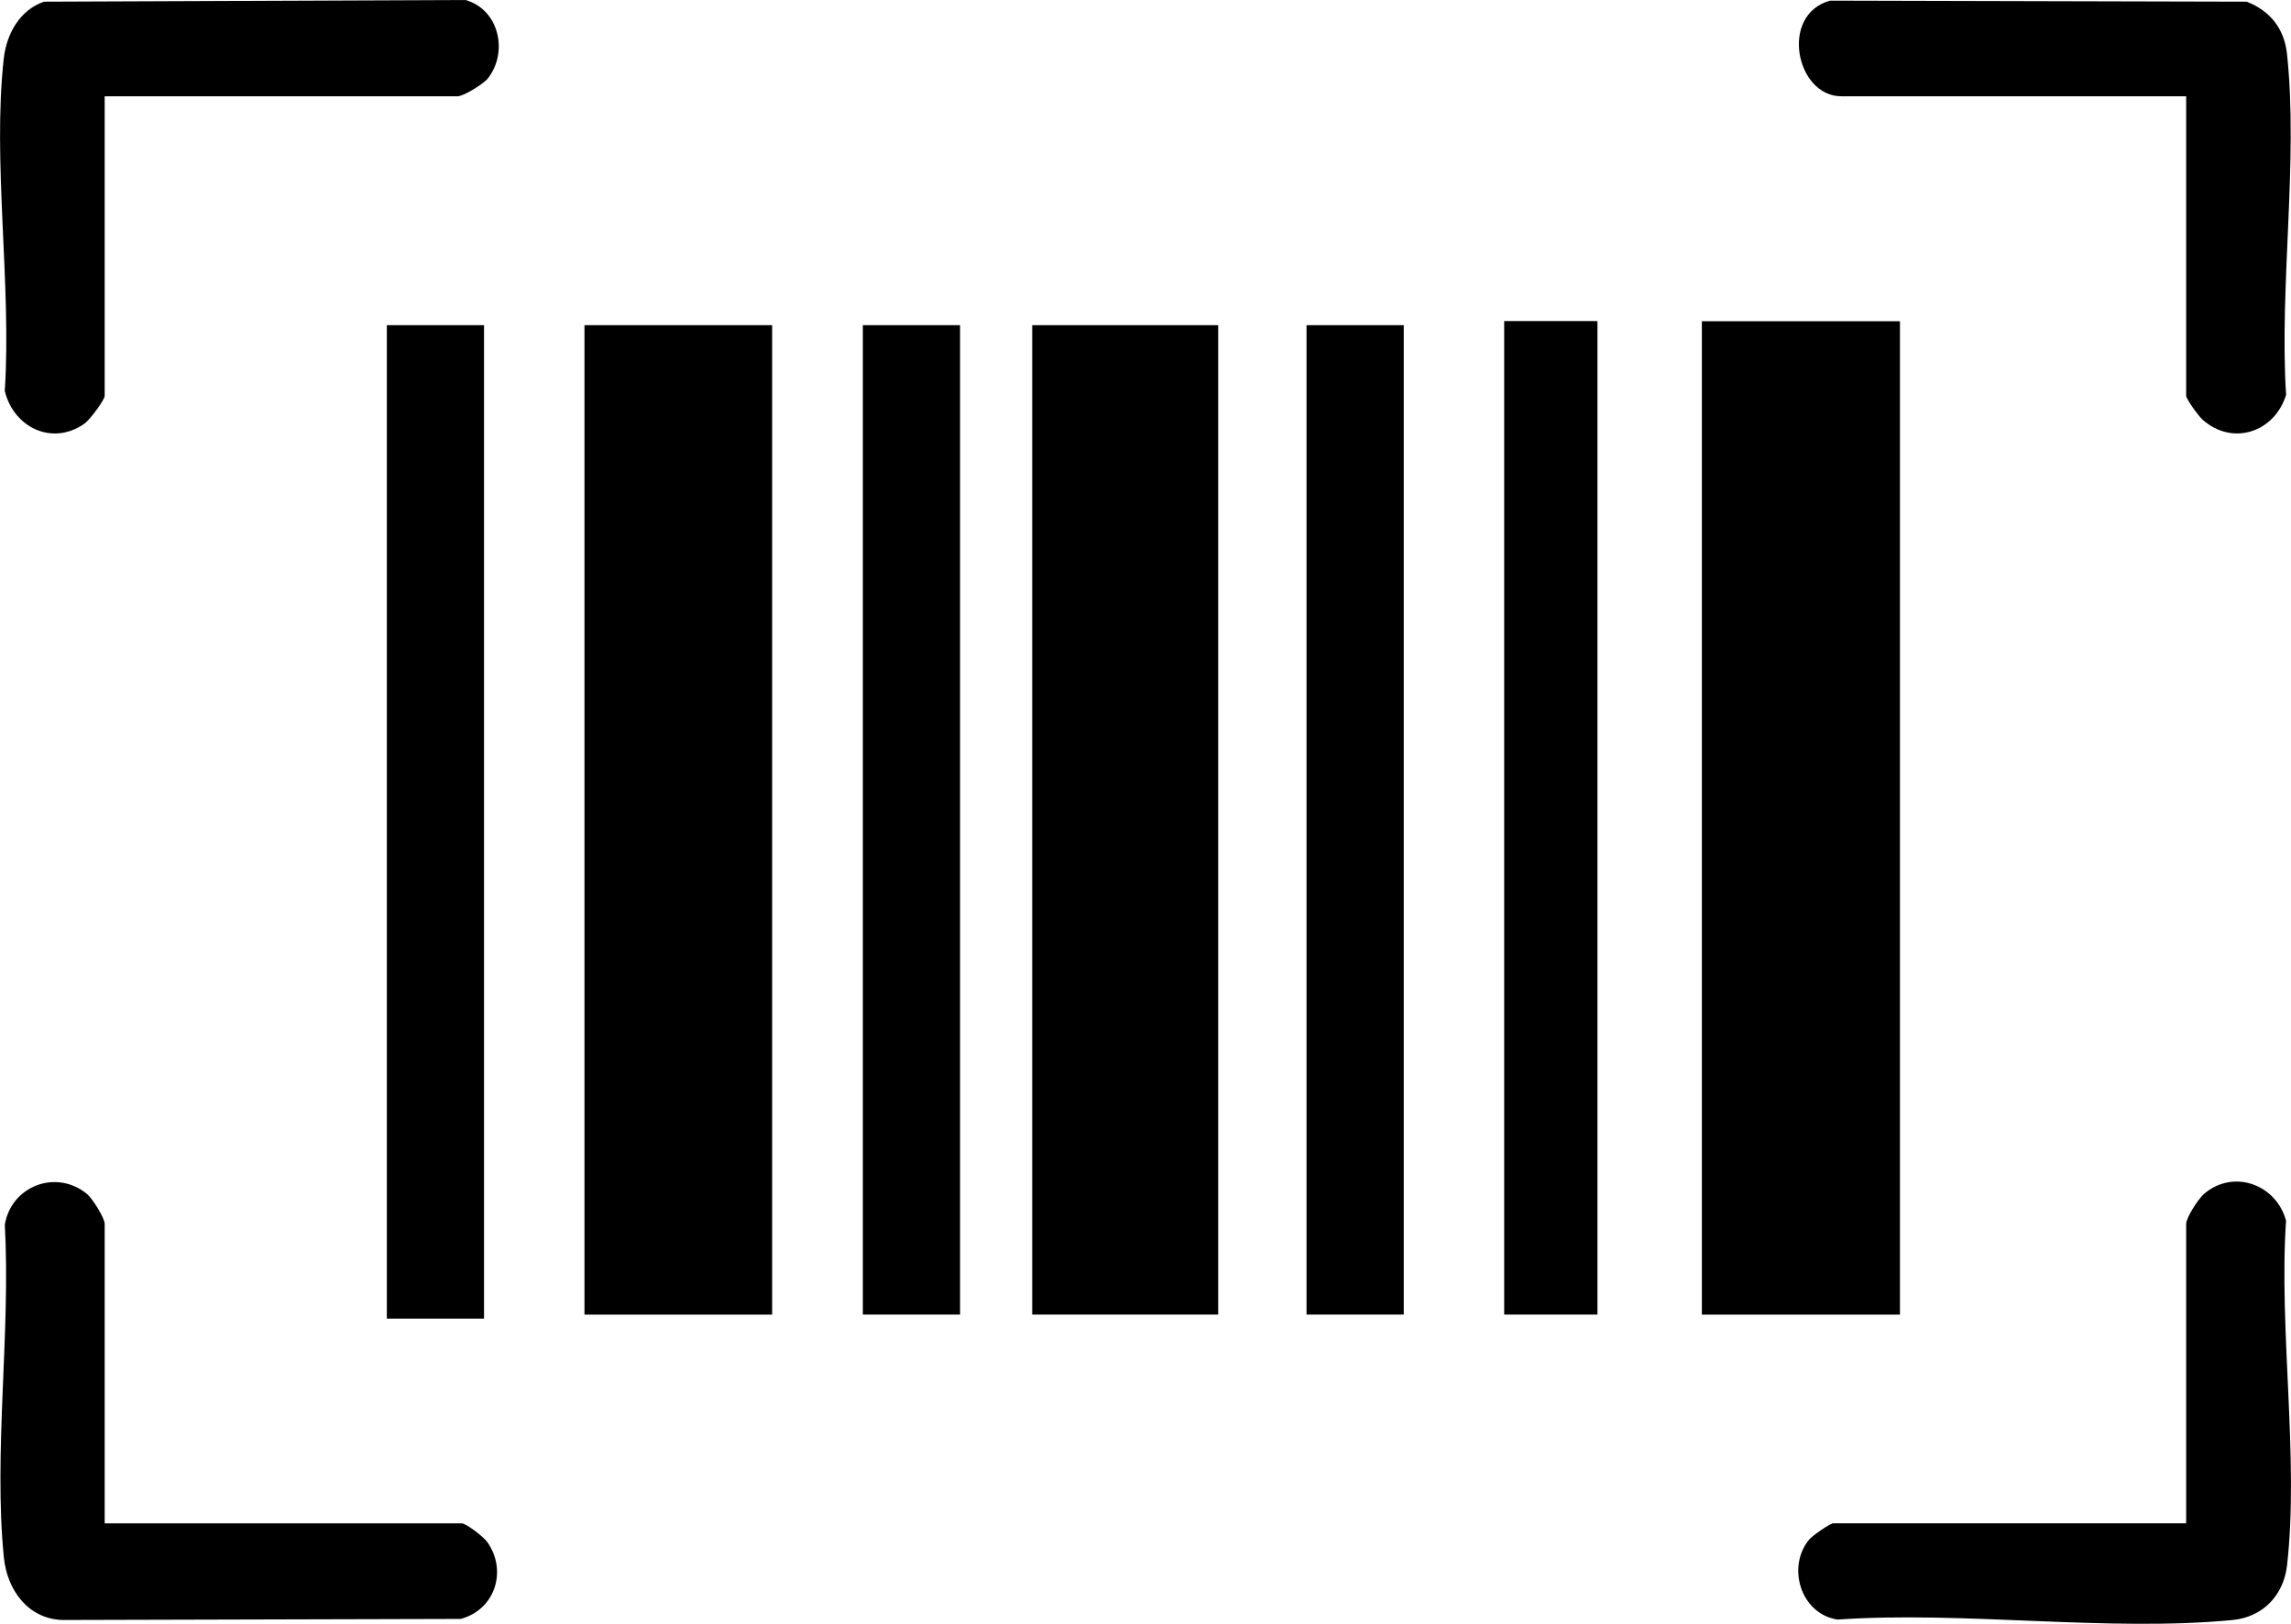
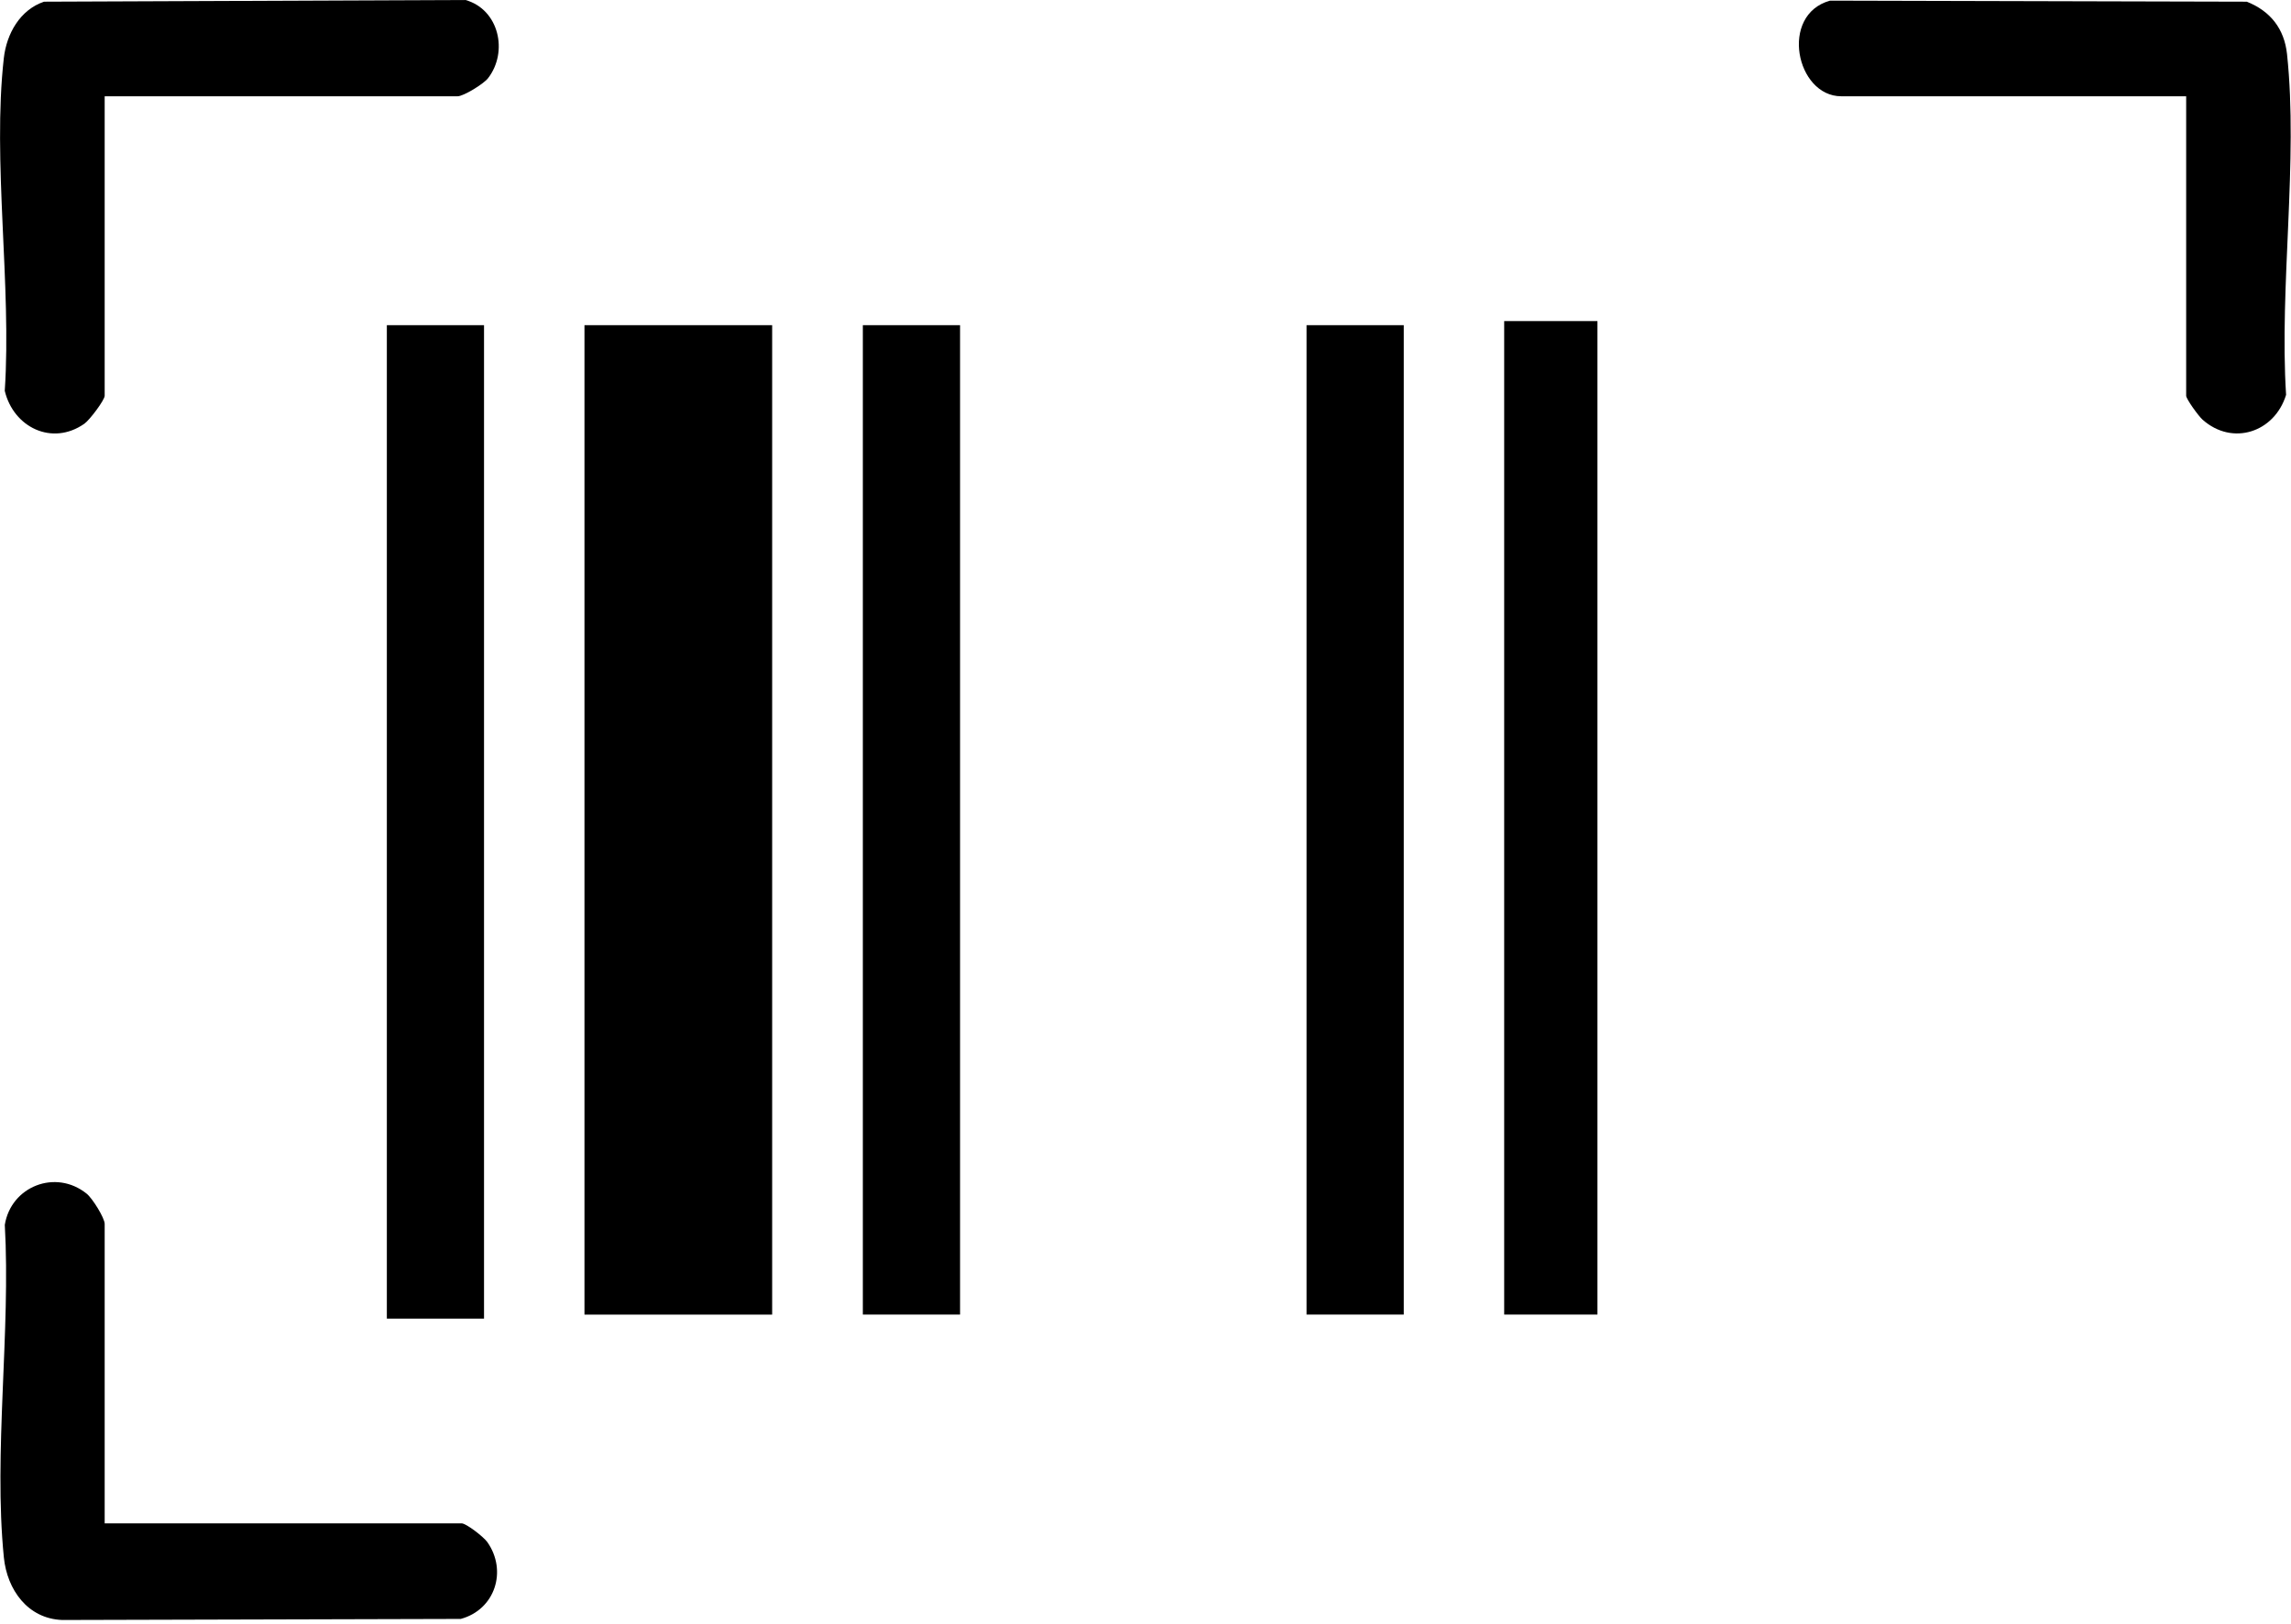
<svg xmlns="http://www.w3.org/2000/svg" width="103" height="73" viewBox="0 0 103 73" fill="none">
  <g clip-path="url(#clip0_174_7534)">
-     <path d="M85.419 14.441H76.513V59.098H85.419V14.441Z" fill="black" />
    <path d="M34.715 14.618H26.277V59.098H34.715V14.618Z" fill="black" />
-     <path d="M54.768 14.618H46.407V59.096H54.768V14.618Z" fill="black" />
    <path d="M17.392 14.618L17.392 59.278H21.761L21.761 14.618H17.392Z" fill="black" />
    <path d="M43.163 14.618H38.792V59.096H43.163V14.618Z" fill="black" />
    <path d="M58.74 14.618V59.096H63.111V14.618H58.74Z" fill="black" />
    <path d="M71.819 14.434H67.626V59.096H71.819V14.434Z" fill="black" />
    <path d="M4.706 68.482H20.756C20.956 68.482 21.734 69.079 21.908 69.322C22.818 70.609 22.262 72.36 20.715 72.778L2.795 72.826C1.242 72.767 0.319 71.459 0.174 70.016C-0.297 65.323 0.486 59.839 0.216 55.062C0.495 53.334 2.499 52.539 3.894 53.66C4.158 53.871 4.706 54.757 4.706 55.019V68.482Z" fill="black" />
    <path d="M4.706 4.328V17.791C4.706 17.983 4.032 18.881 3.792 19.049C2.338 20.065 0.604 19.206 0.214 17.569C0.528 12.843 -0.35 7.232 0.172 2.611C0.296 1.518 0.898 0.441 1.98 0.076L20.929 0C22.439 0.428 22.86 2.337 21.939 3.519C21.734 3.781 20.833 4.328 20.575 4.328H4.706Z" fill="black" />
-     <path d="M98.287 68.482V55.019C98.287 54.74 98.832 53.889 99.101 53.662C100.439 52.529 102.356 53.27 102.777 54.88C102.447 59.768 103.368 65.6 102.821 70.378C102.666 71.722 101.727 72.696 100.381 72.826C94.786 73.369 88.301 72.413 82.61 72.807C80.956 72.552 80.318 70.445 81.337 69.21C81.486 69.03 82.287 68.48 82.418 68.48H98.287V68.482Z" fill="black" />
    <path d="M98.287 4.328H82.781C80.749 4.328 79.989 0.663 82.275 0.029L101.012 0.076C102.07 0.495 102.699 1.29 102.821 2.431C103.332 7.198 102.471 12.889 102.779 17.75C102.262 19.432 100.372 20.065 99.023 18.865C98.838 18.7 98.287 17.936 98.287 17.791V4.328Z" fill="black" />
  </g>
  <defs>
    <clipPath id="clip0_174_7534">
      <rect width="103" height="73" fill="white" />
    </clipPath>
  </defs>
</svg>